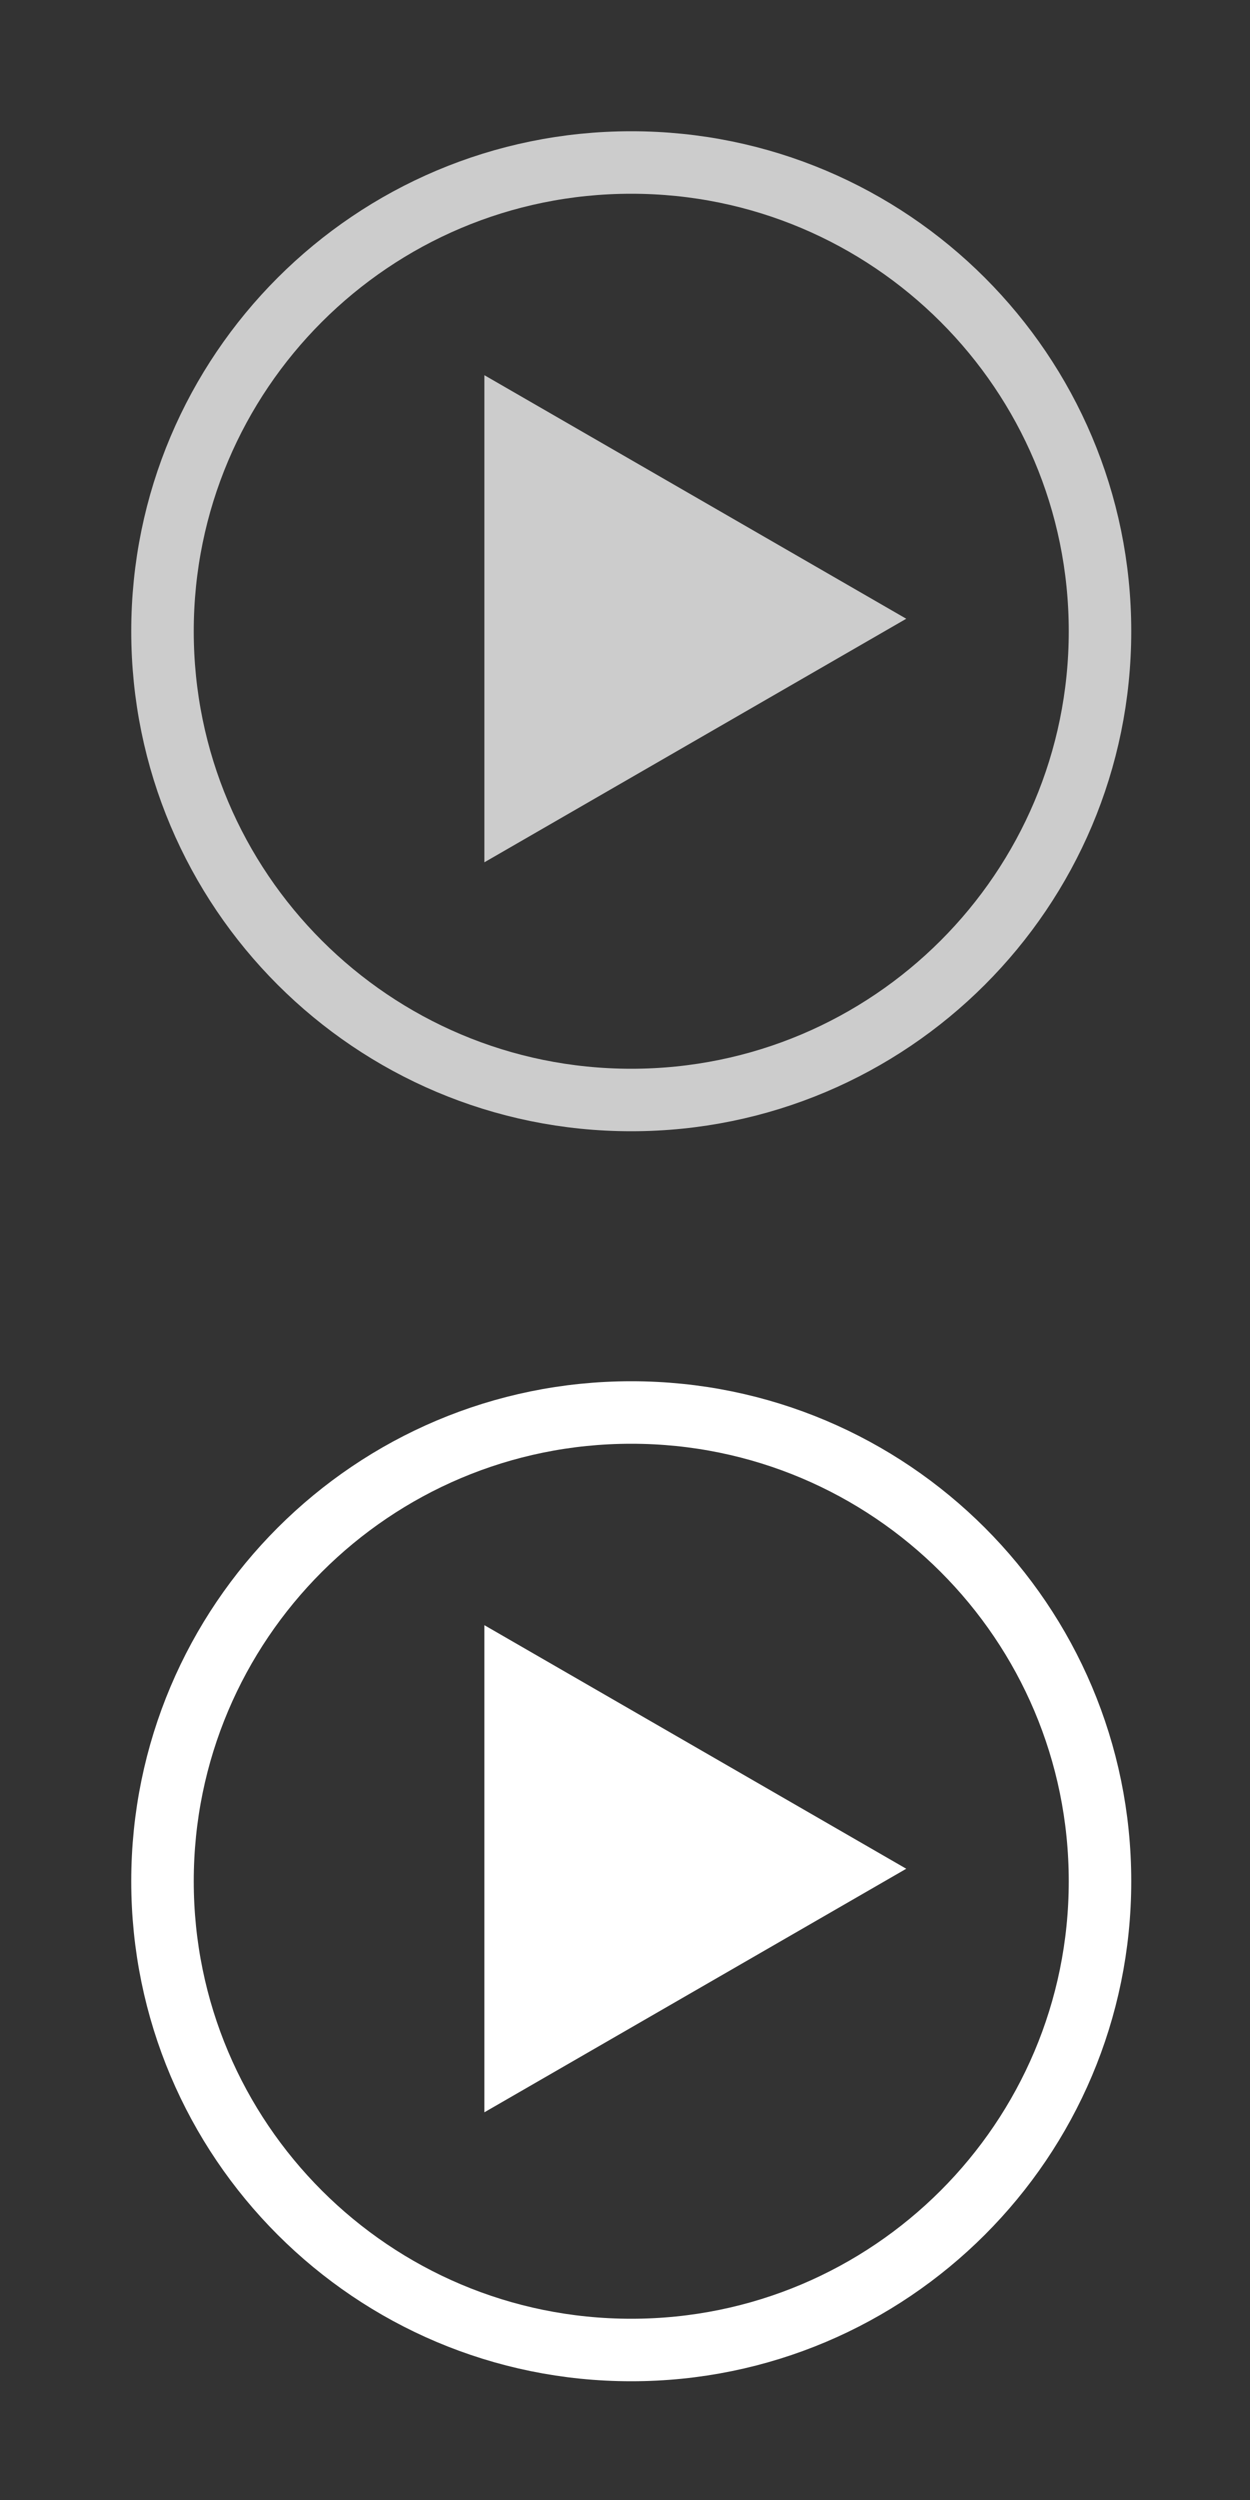
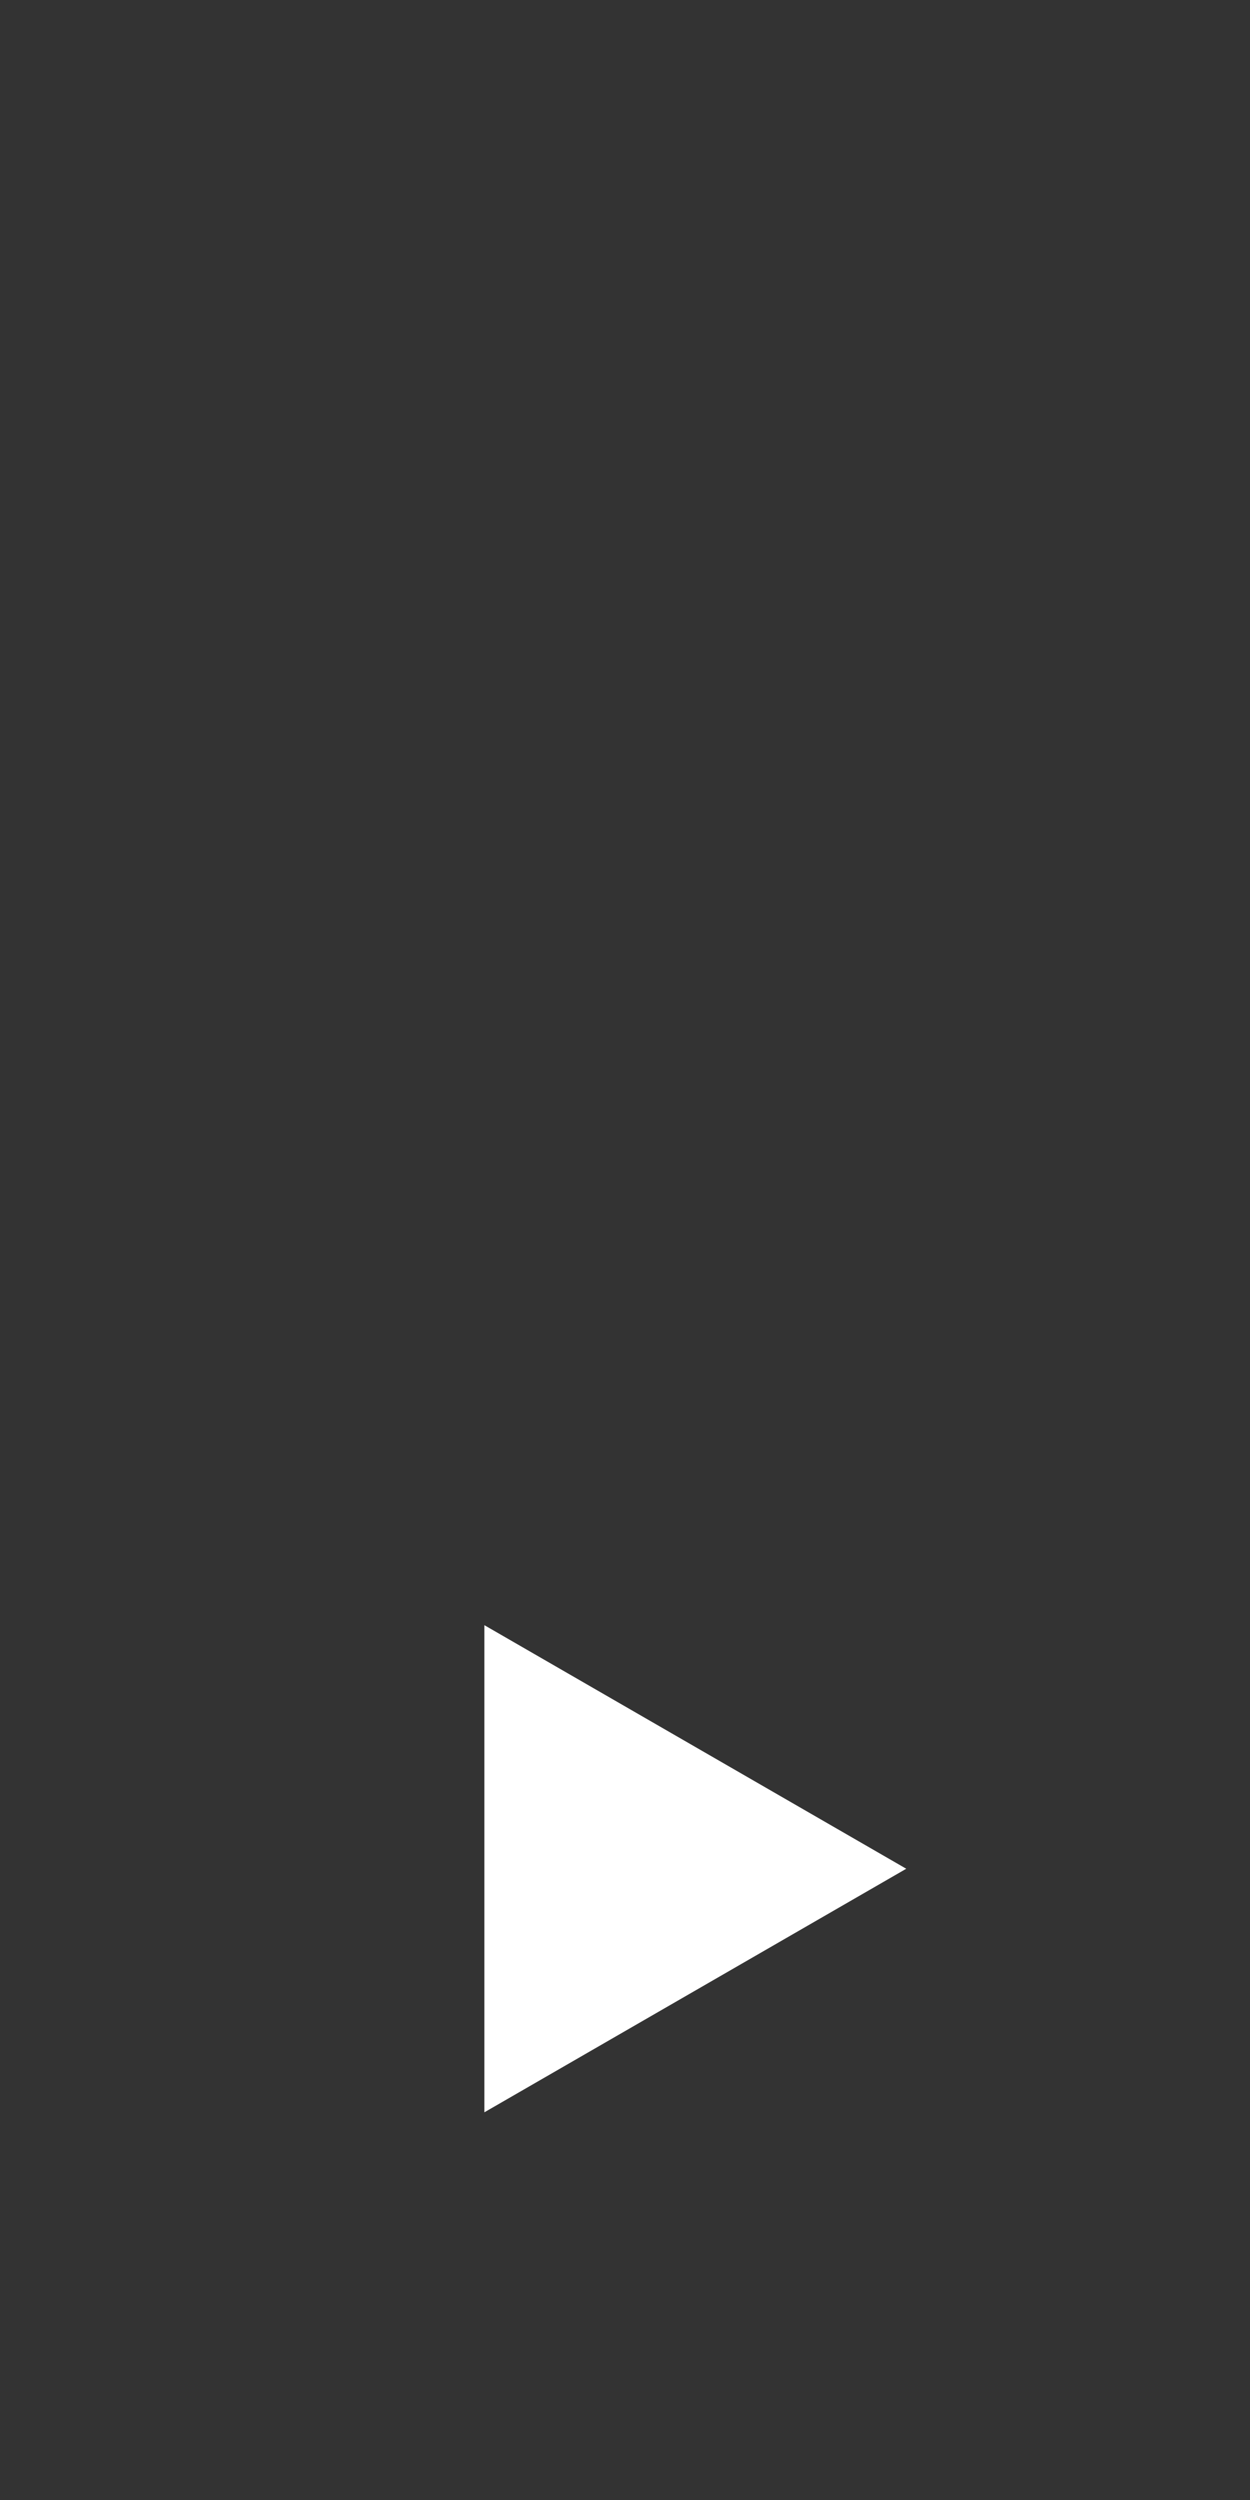
<svg xmlns="http://www.w3.org/2000/svg" version="1.1" id="bigplay" x="0px" y="0px" width="100px" height="200px" viewBox="0 0 100 200" enable-background="new 0 0 100 200" xml:space="preserve">
  <rect x="0" y="0" width="100" height="200" fill="#333333" stroke="none" />
  <path fill="none" d="z" />
  <g id="dark">
-     <path id="Polygon" opacity="0.75" fill="#FFFFFF" enable-background="new    " d="M72.5,49.5L38.75,68.985V30.015L72.5,49.5z" />
-     <path id="Ellipse" opacity="0.75" fill="none" stroke="#FFFFFF" stroke-width="5" enable-background="new    " d="M13,50.5   C13,29.789,29.789,13,50.5,13S88,29.789,88,50.5S71.211,88,50.5,88S13,71.211,13,50.5z" />
+     </g>
+   <g id="light">
+     <path id="Polygon2" fill="#FFFFFF" d="M72.5,149.5l-33.75,19.485v-38.971z" />
  </g>
-   <g id="light">
-     <path id="Polygon2" fill="#FFFFFF" d="M72.5,149.5l-33.75,19.485v-38.971L72.5,149.5z" />
-     <path id="Ellipse2" fill="none" stroke="#FFFFFF" stroke-width="5" d="M13,150.5c0-20.711,16.789-37.5,37.5-37.5   S88,129.789,88,150.5S71.211,188,50.5,188S13,171.211,13,150.5z" />
-   </g>
-   <path fill="none" d="z" />
</svg>